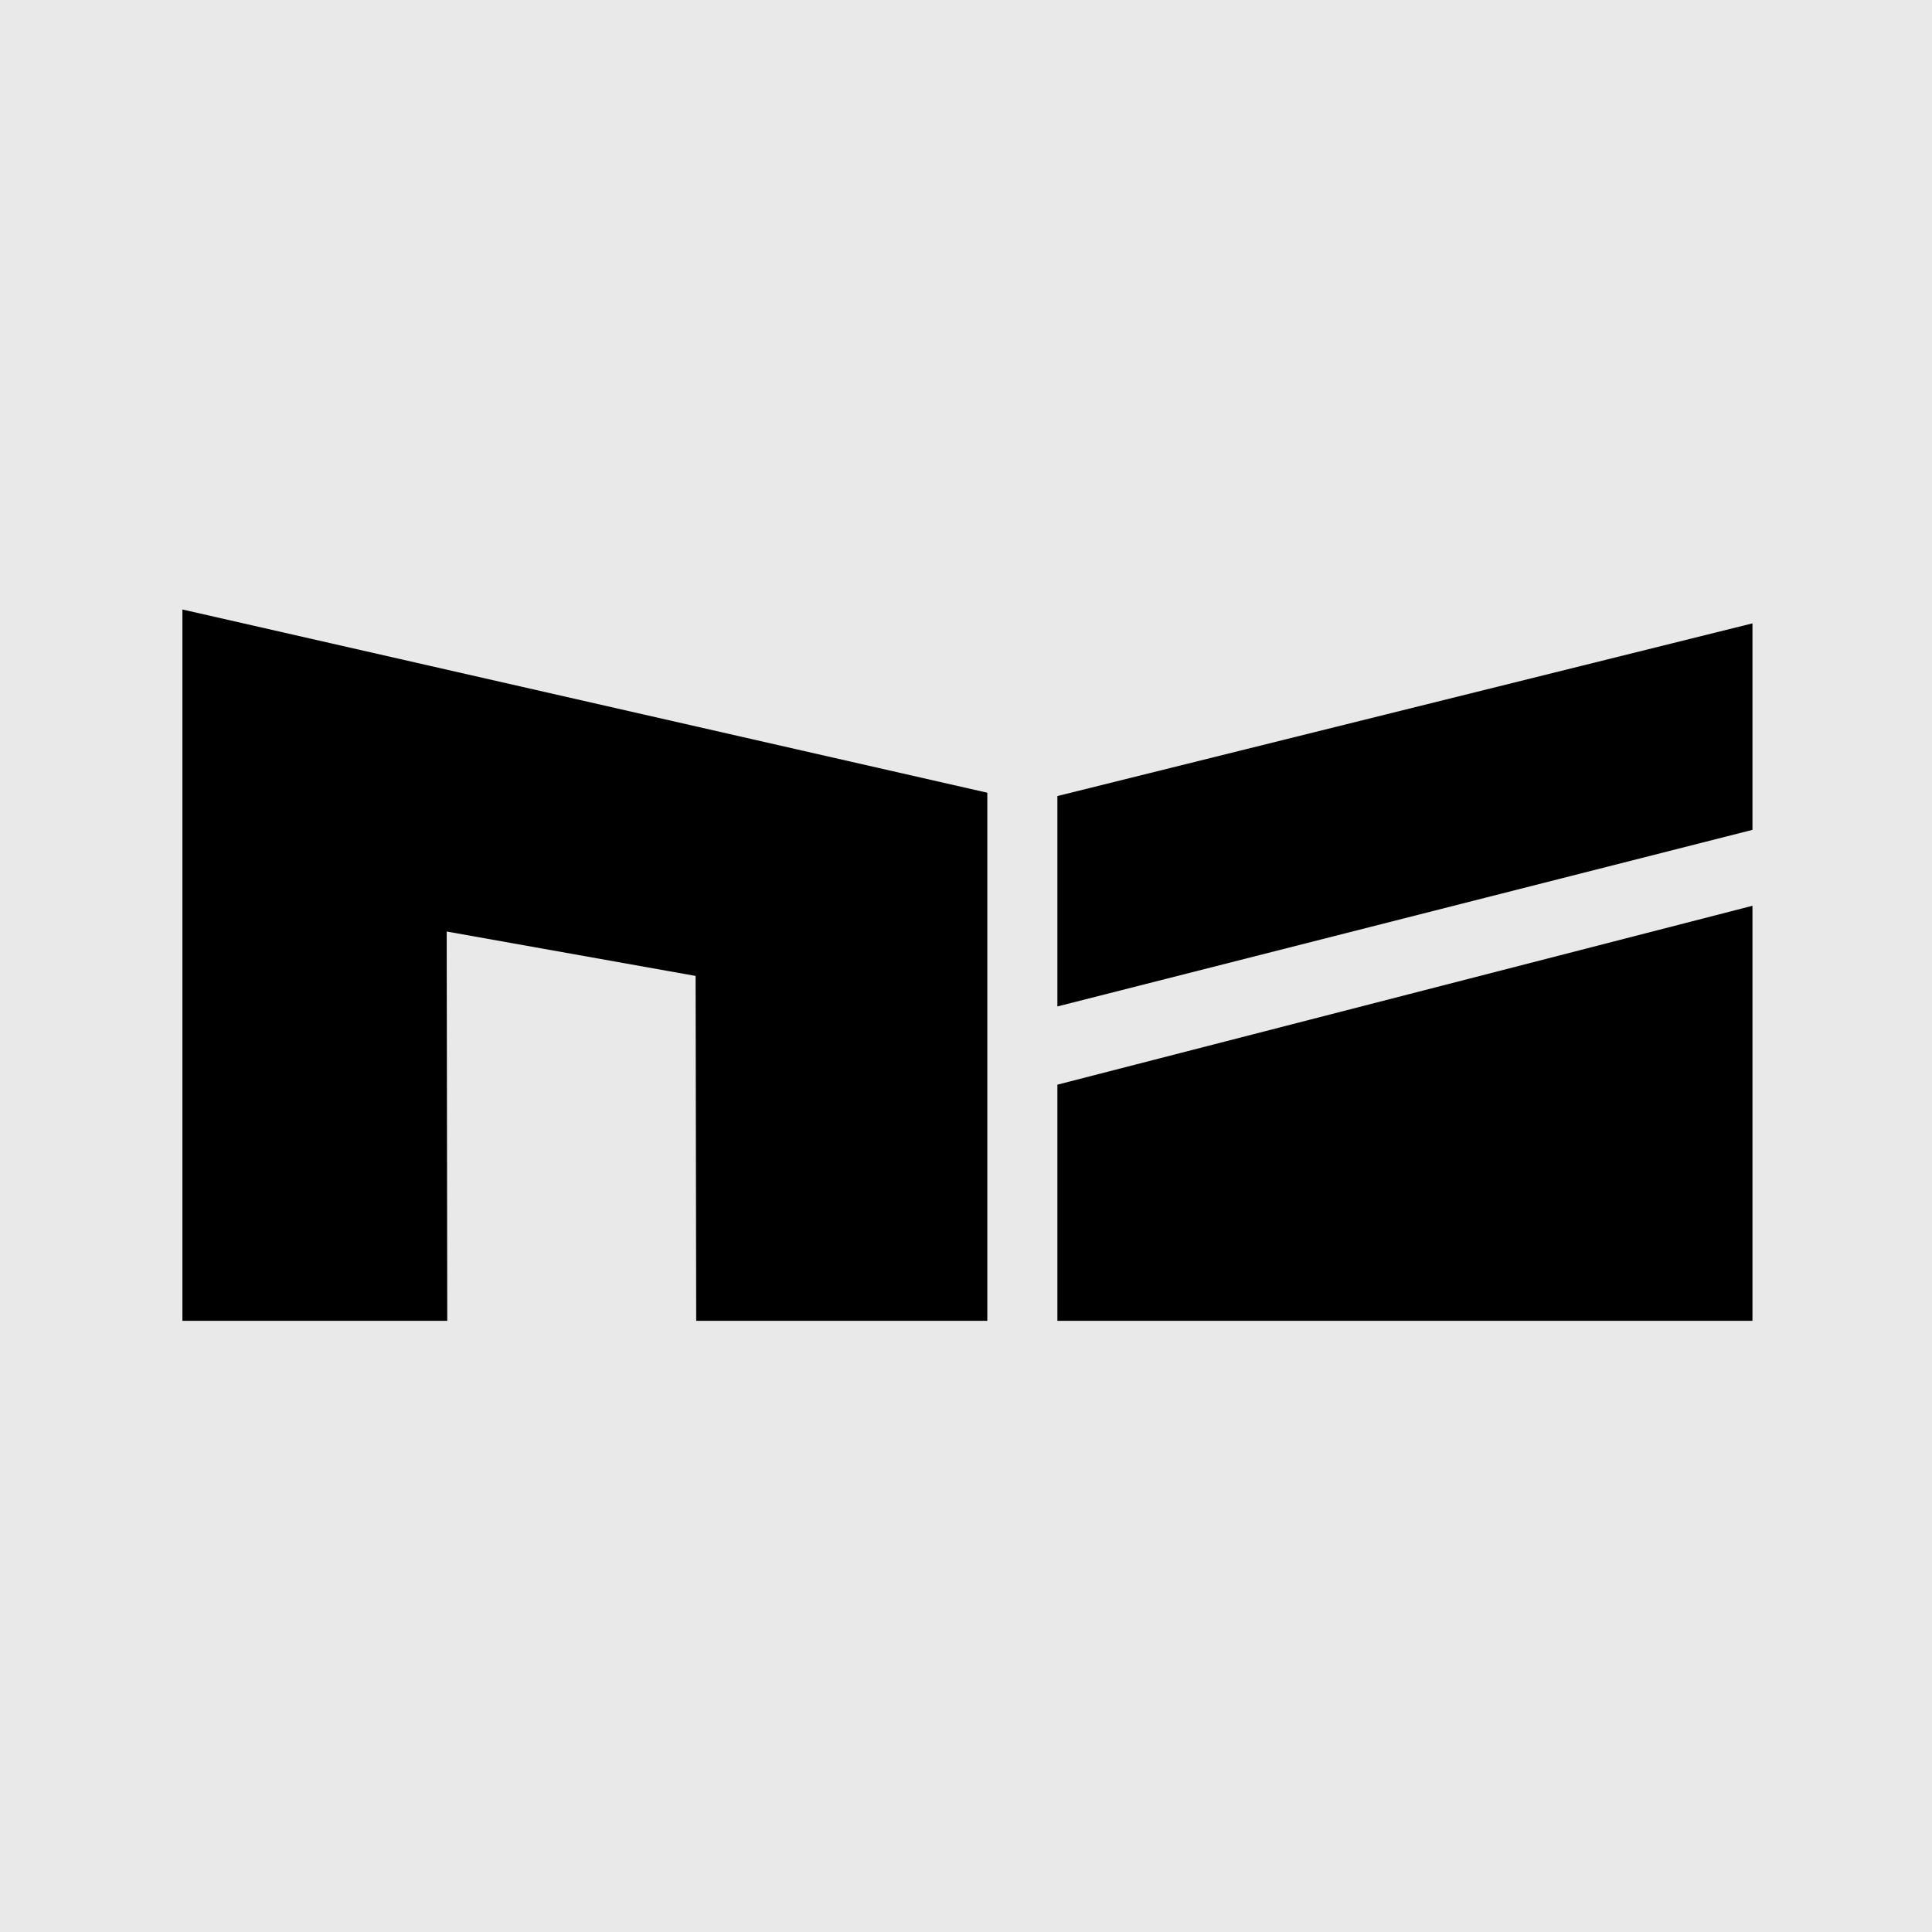
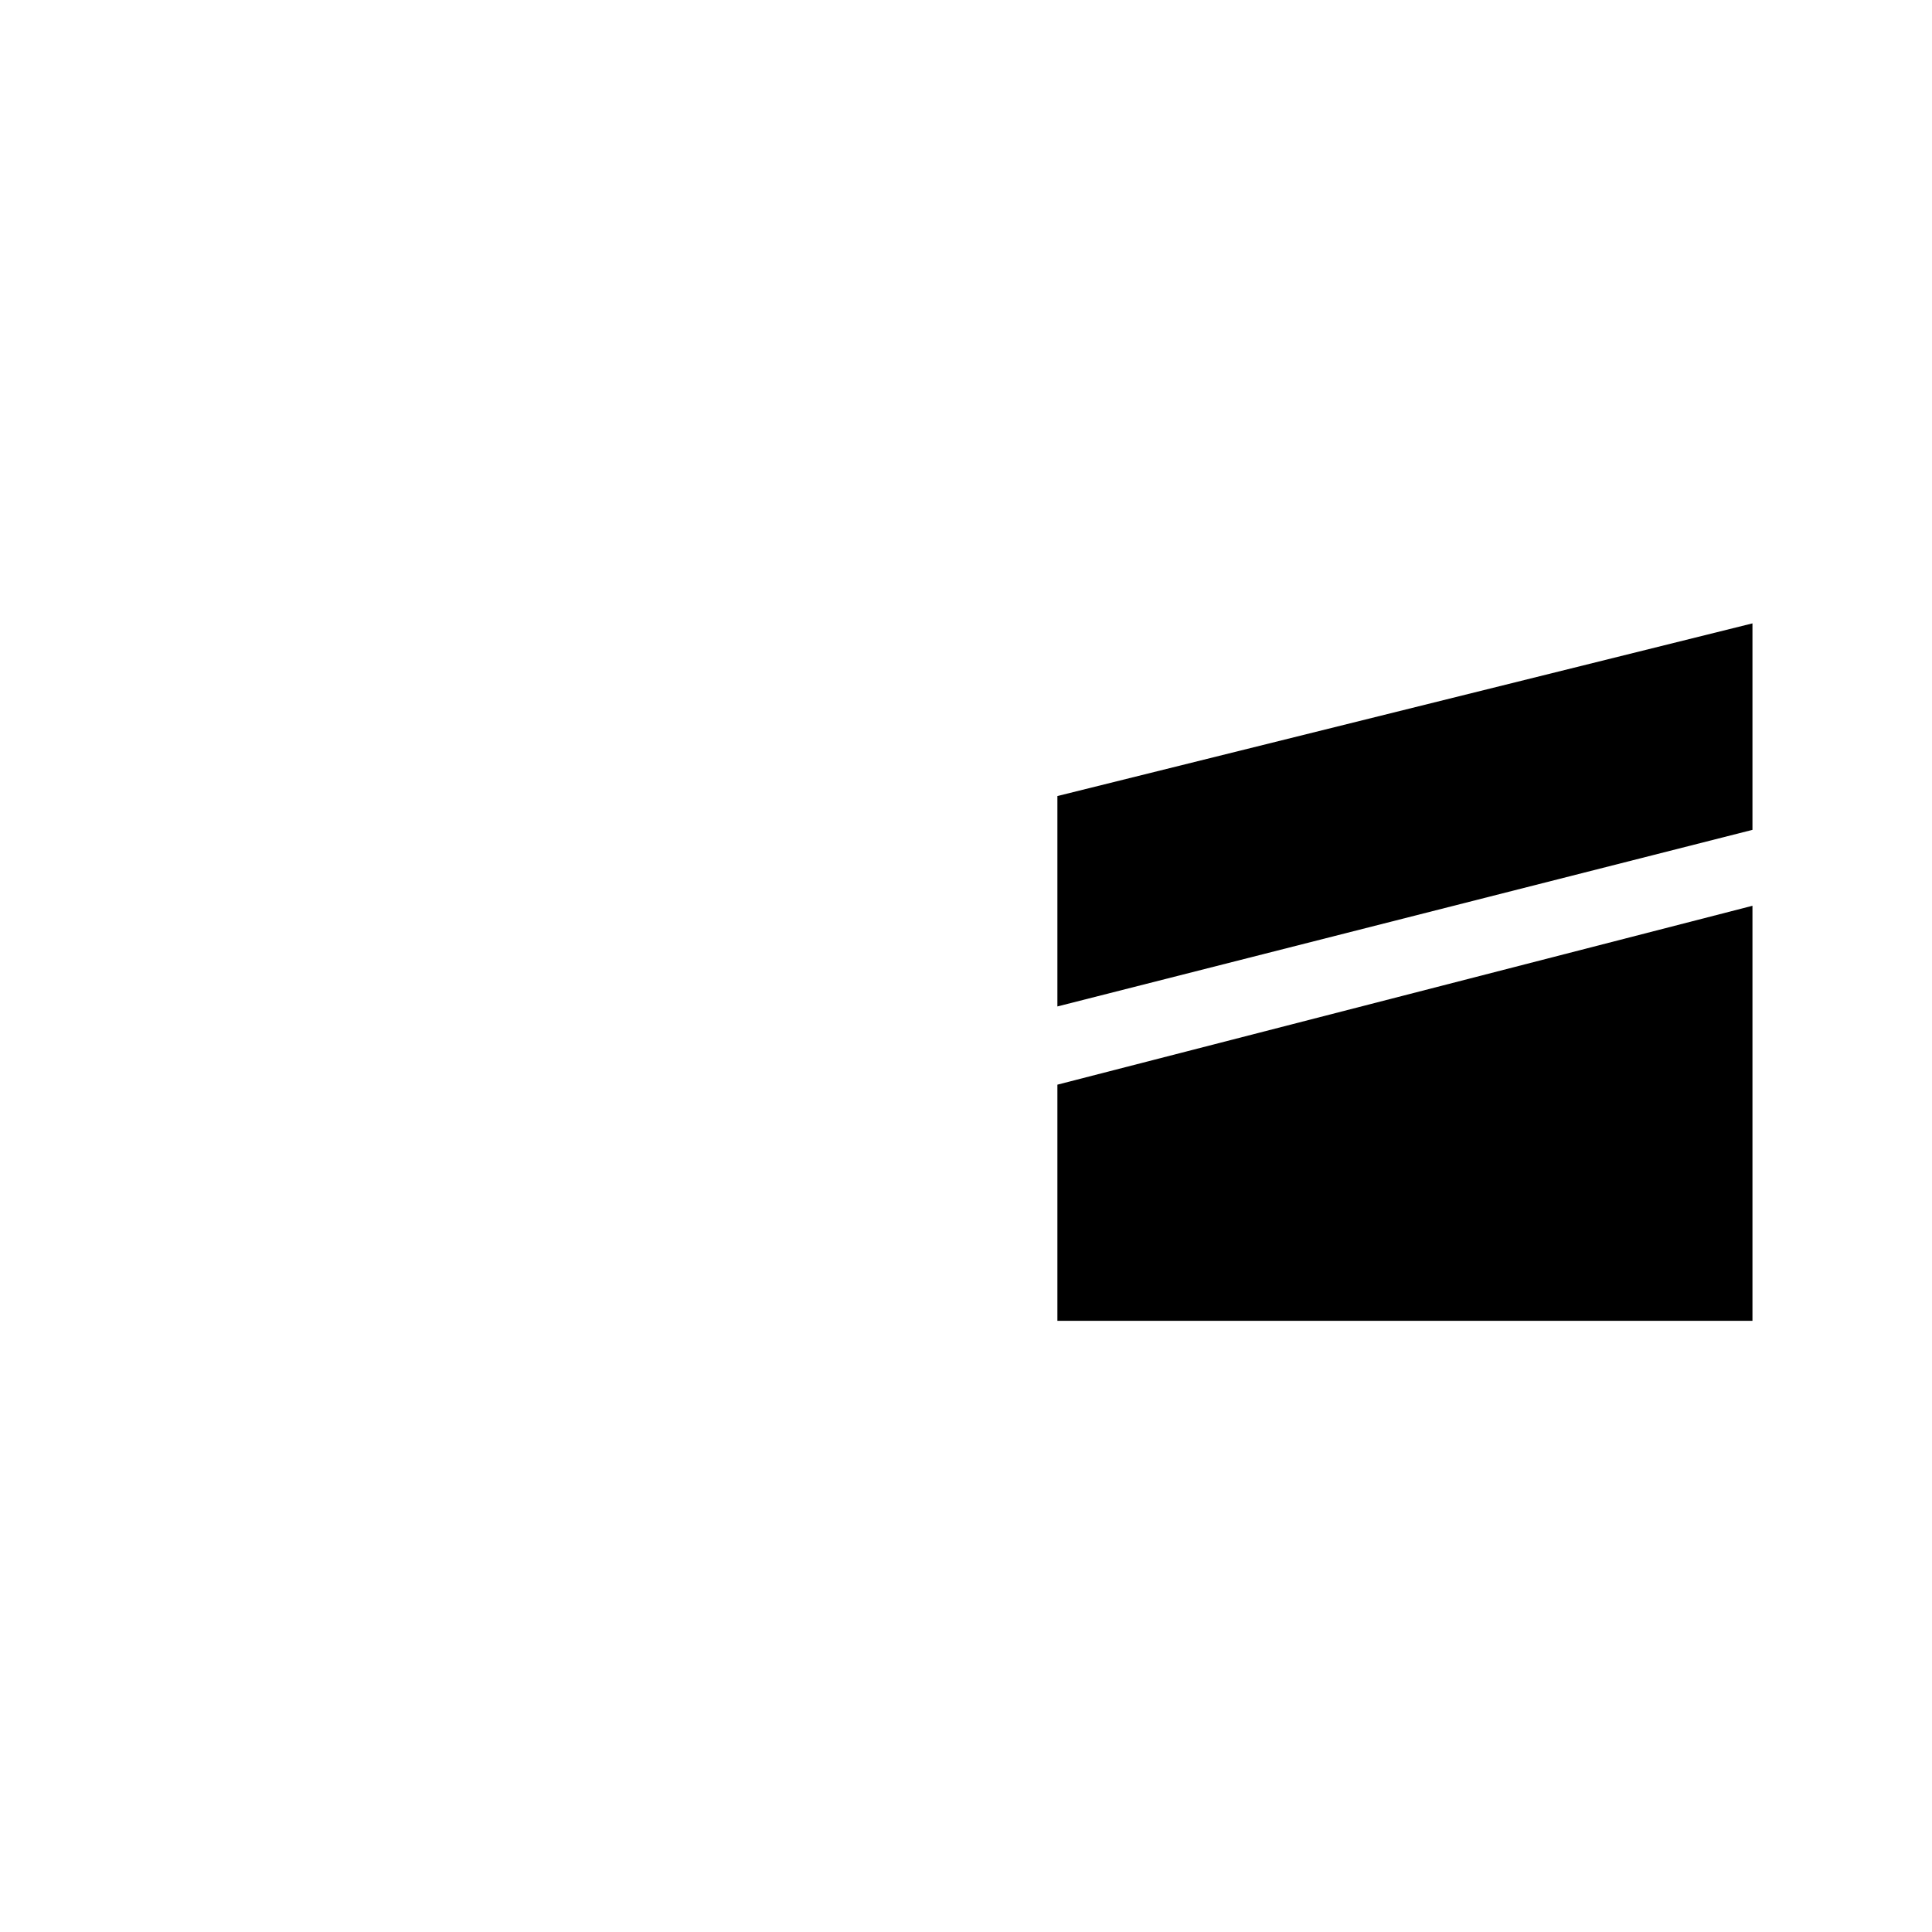
<svg xmlns="http://www.w3.org/2000/svg" id="Layer_2" width="512" height="512" viewBox="0 0 512 512">
  <defs>
    <style>.cls-1{fill:#e9e9e9;}</style>
  </defs>
  <g id="Layer_1-2">
-     <rect class="cls-1" width="512" height="512" />
    <polygon points="280.22 287.45 464.42 240.04 464.42 350.03 280.22 350.03 280.22 287.45" />
    <polygon points="280.22 210.96 464.42 165.2 464.42 219.92 280.22 266.72 280.22 210.96" />
-     <polygon points="261.65 210.08 261.65 350.03 184.5 350.03 184.34 258.63 118.38 246.86 118.53 350.03 48.34 350.03 48.34 161.52 261.65 210.08" />
  </g>
</svg>